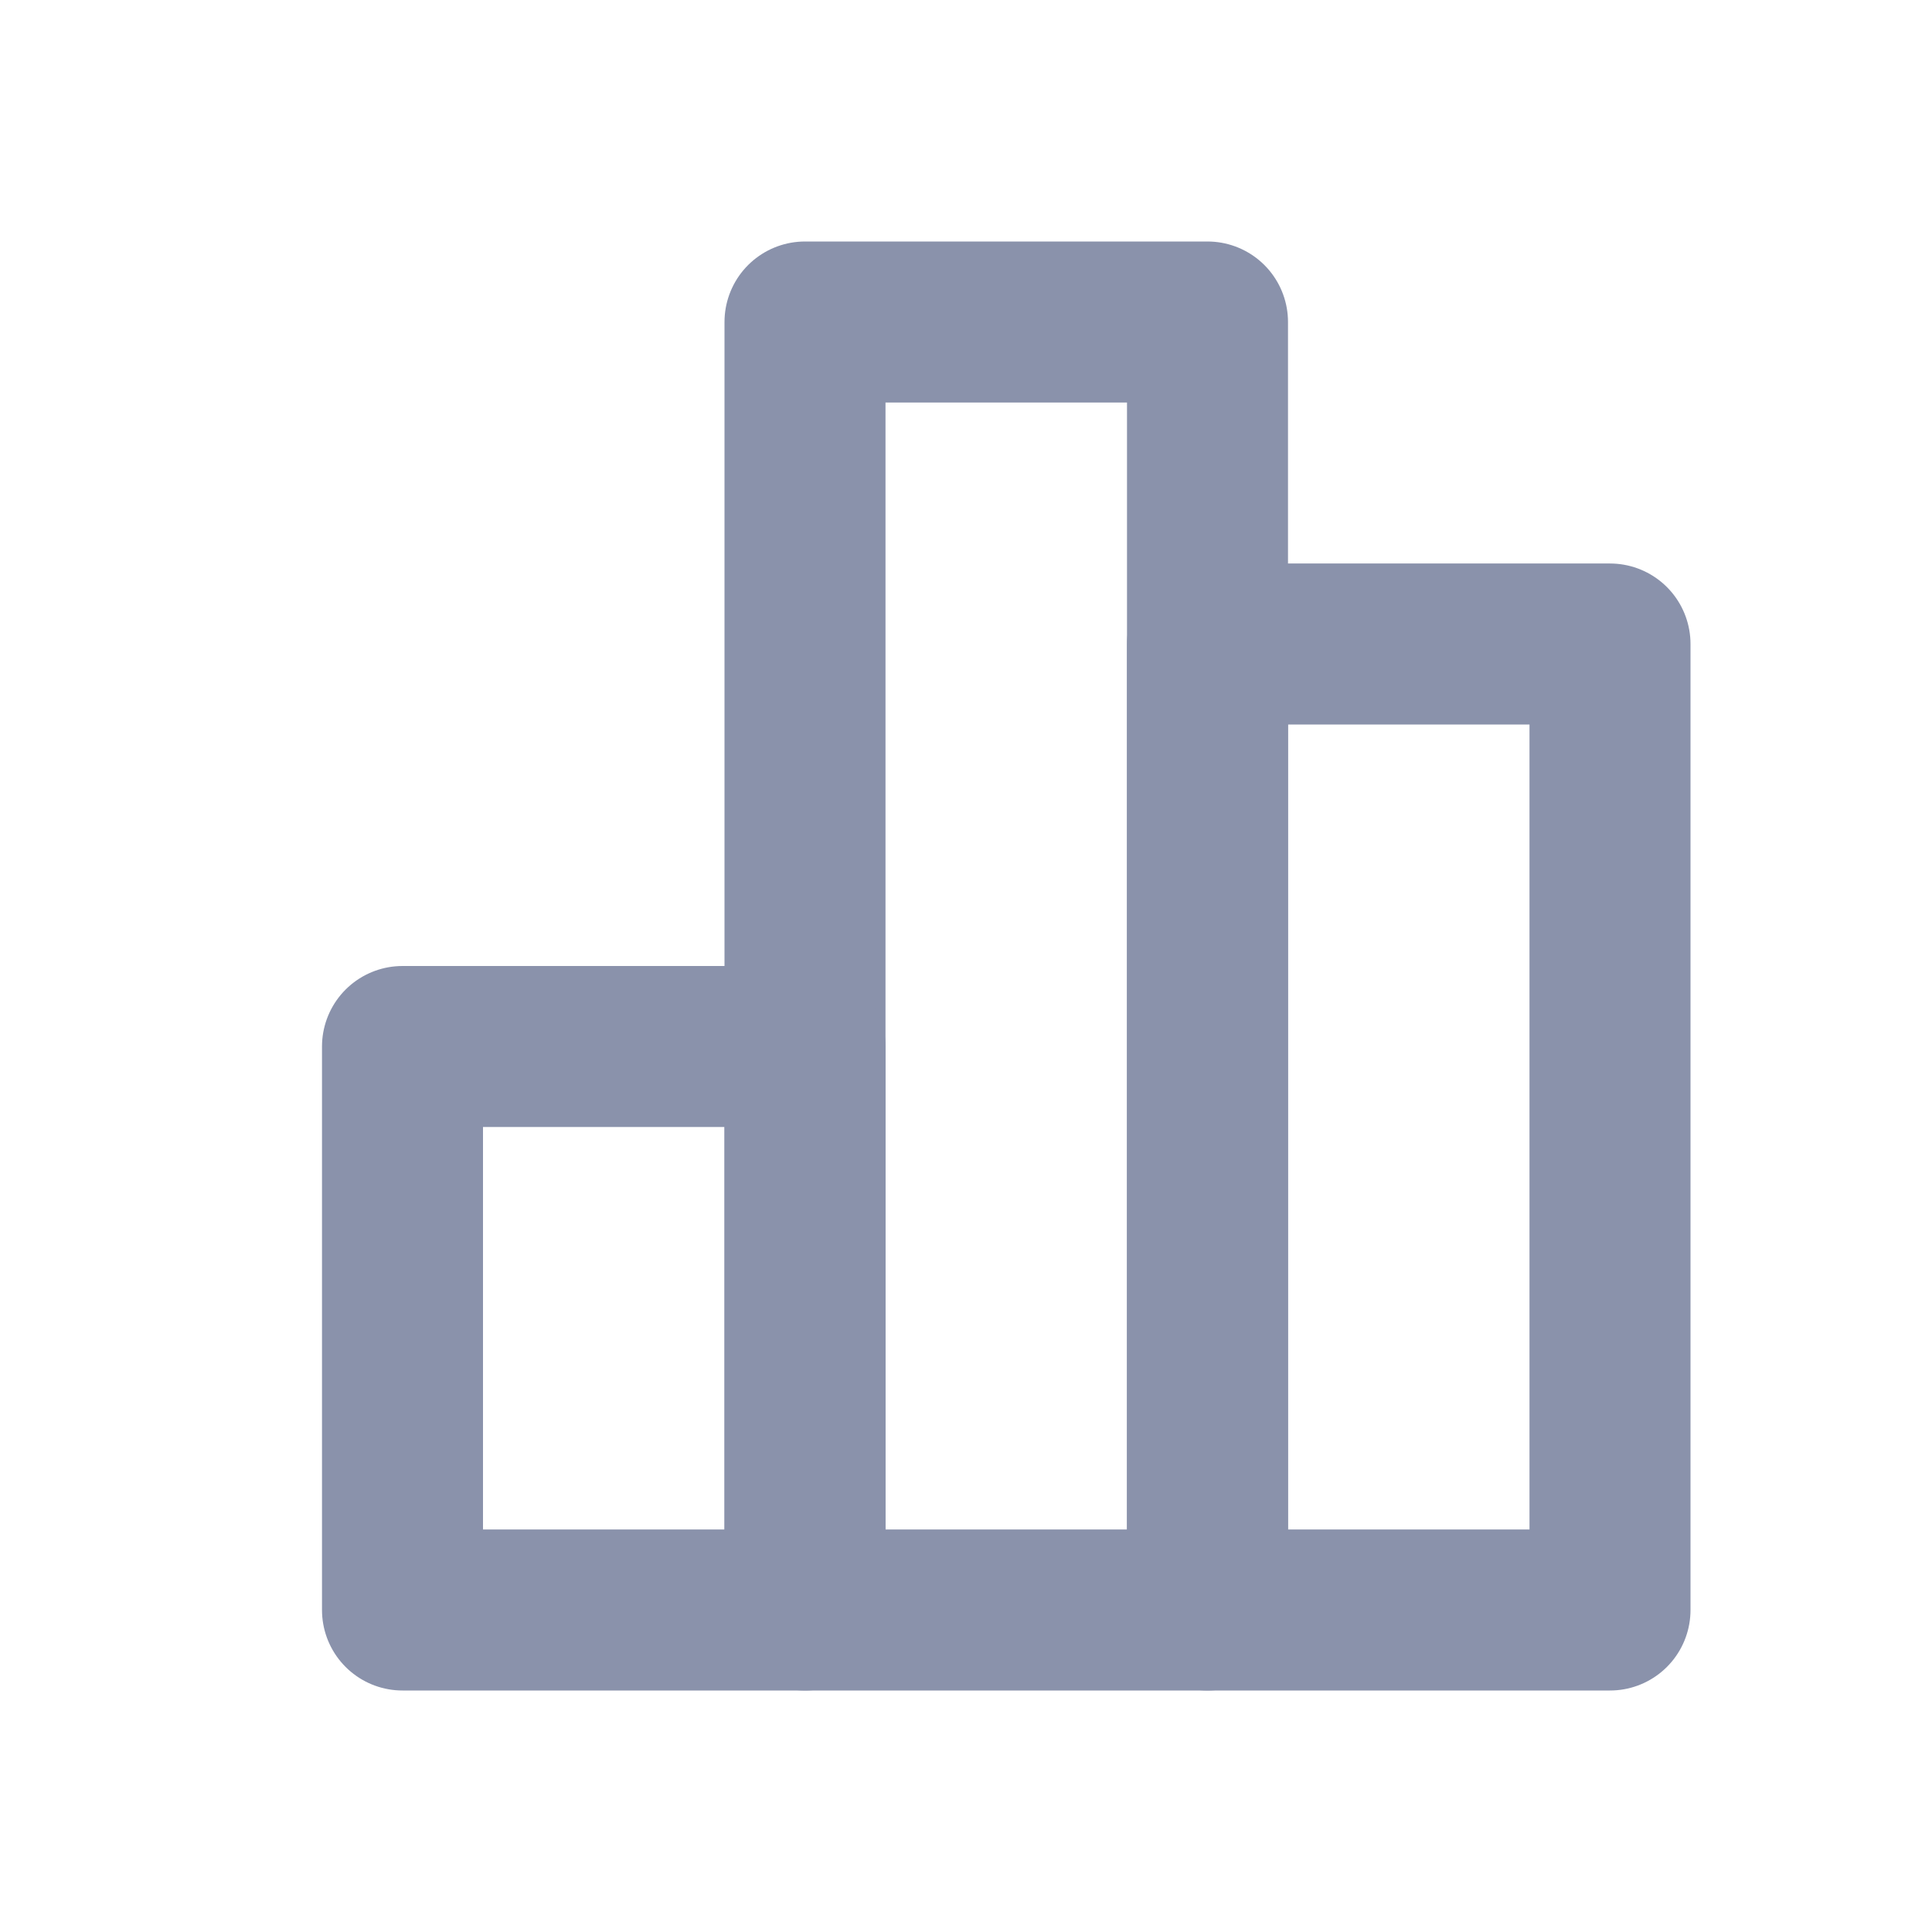
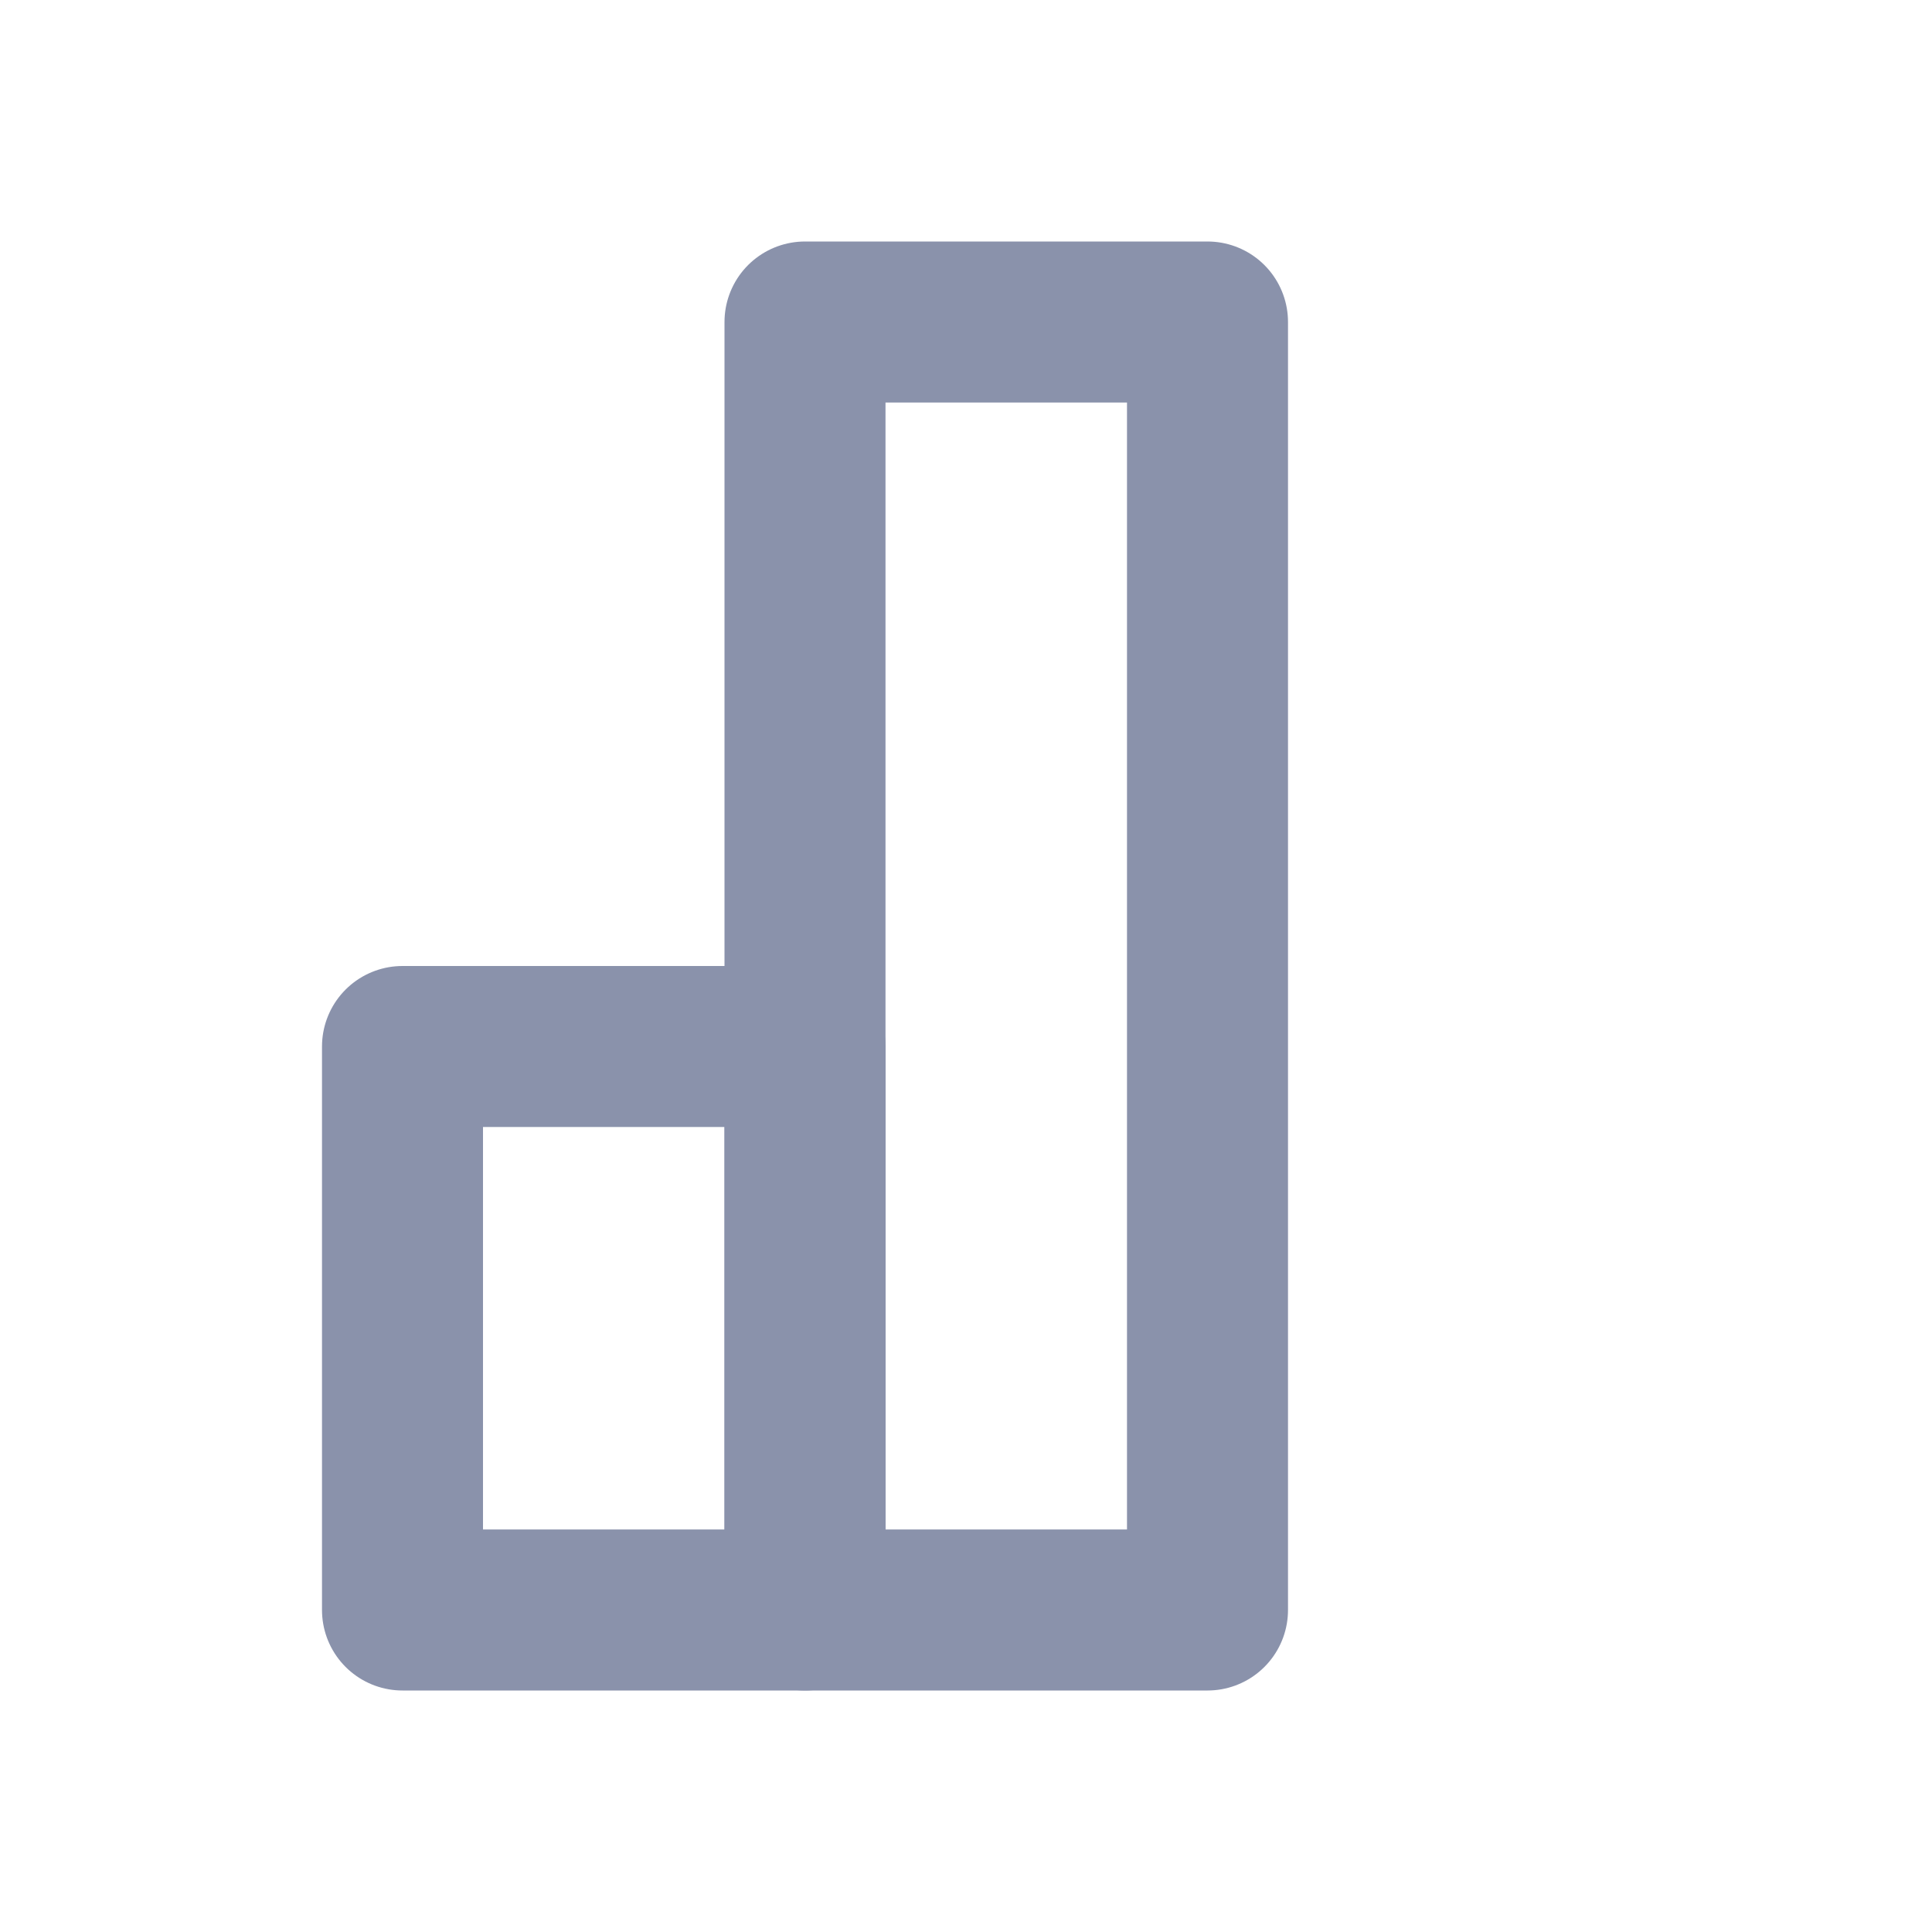
<svg xmlns="http://www.w3.org/2000/svg" width="24" height="24" viewBox="0 0 24 24" fill="none">
  <path d="M15 4H10V20H15V4Z" stroke="#8A92AB" stroke-width="2" stroke-miterlimit="10" stroke-linecap="round" stroke-linejoin="round" />
  <path d="M10 13H5V20H10V13Z" stroke="#8A92AB" stroke-width="2" stroke-miterlimit="10" stroke-linecap="round" stroke-linejoin="round" />
-   <path d="M20 8H15V20H20V8Z" stroke="#8A92AB" stroke-width="2" stroke-miterlimit="10" stroke-linecap="round" stroke-linejoin="round" />
</svg>